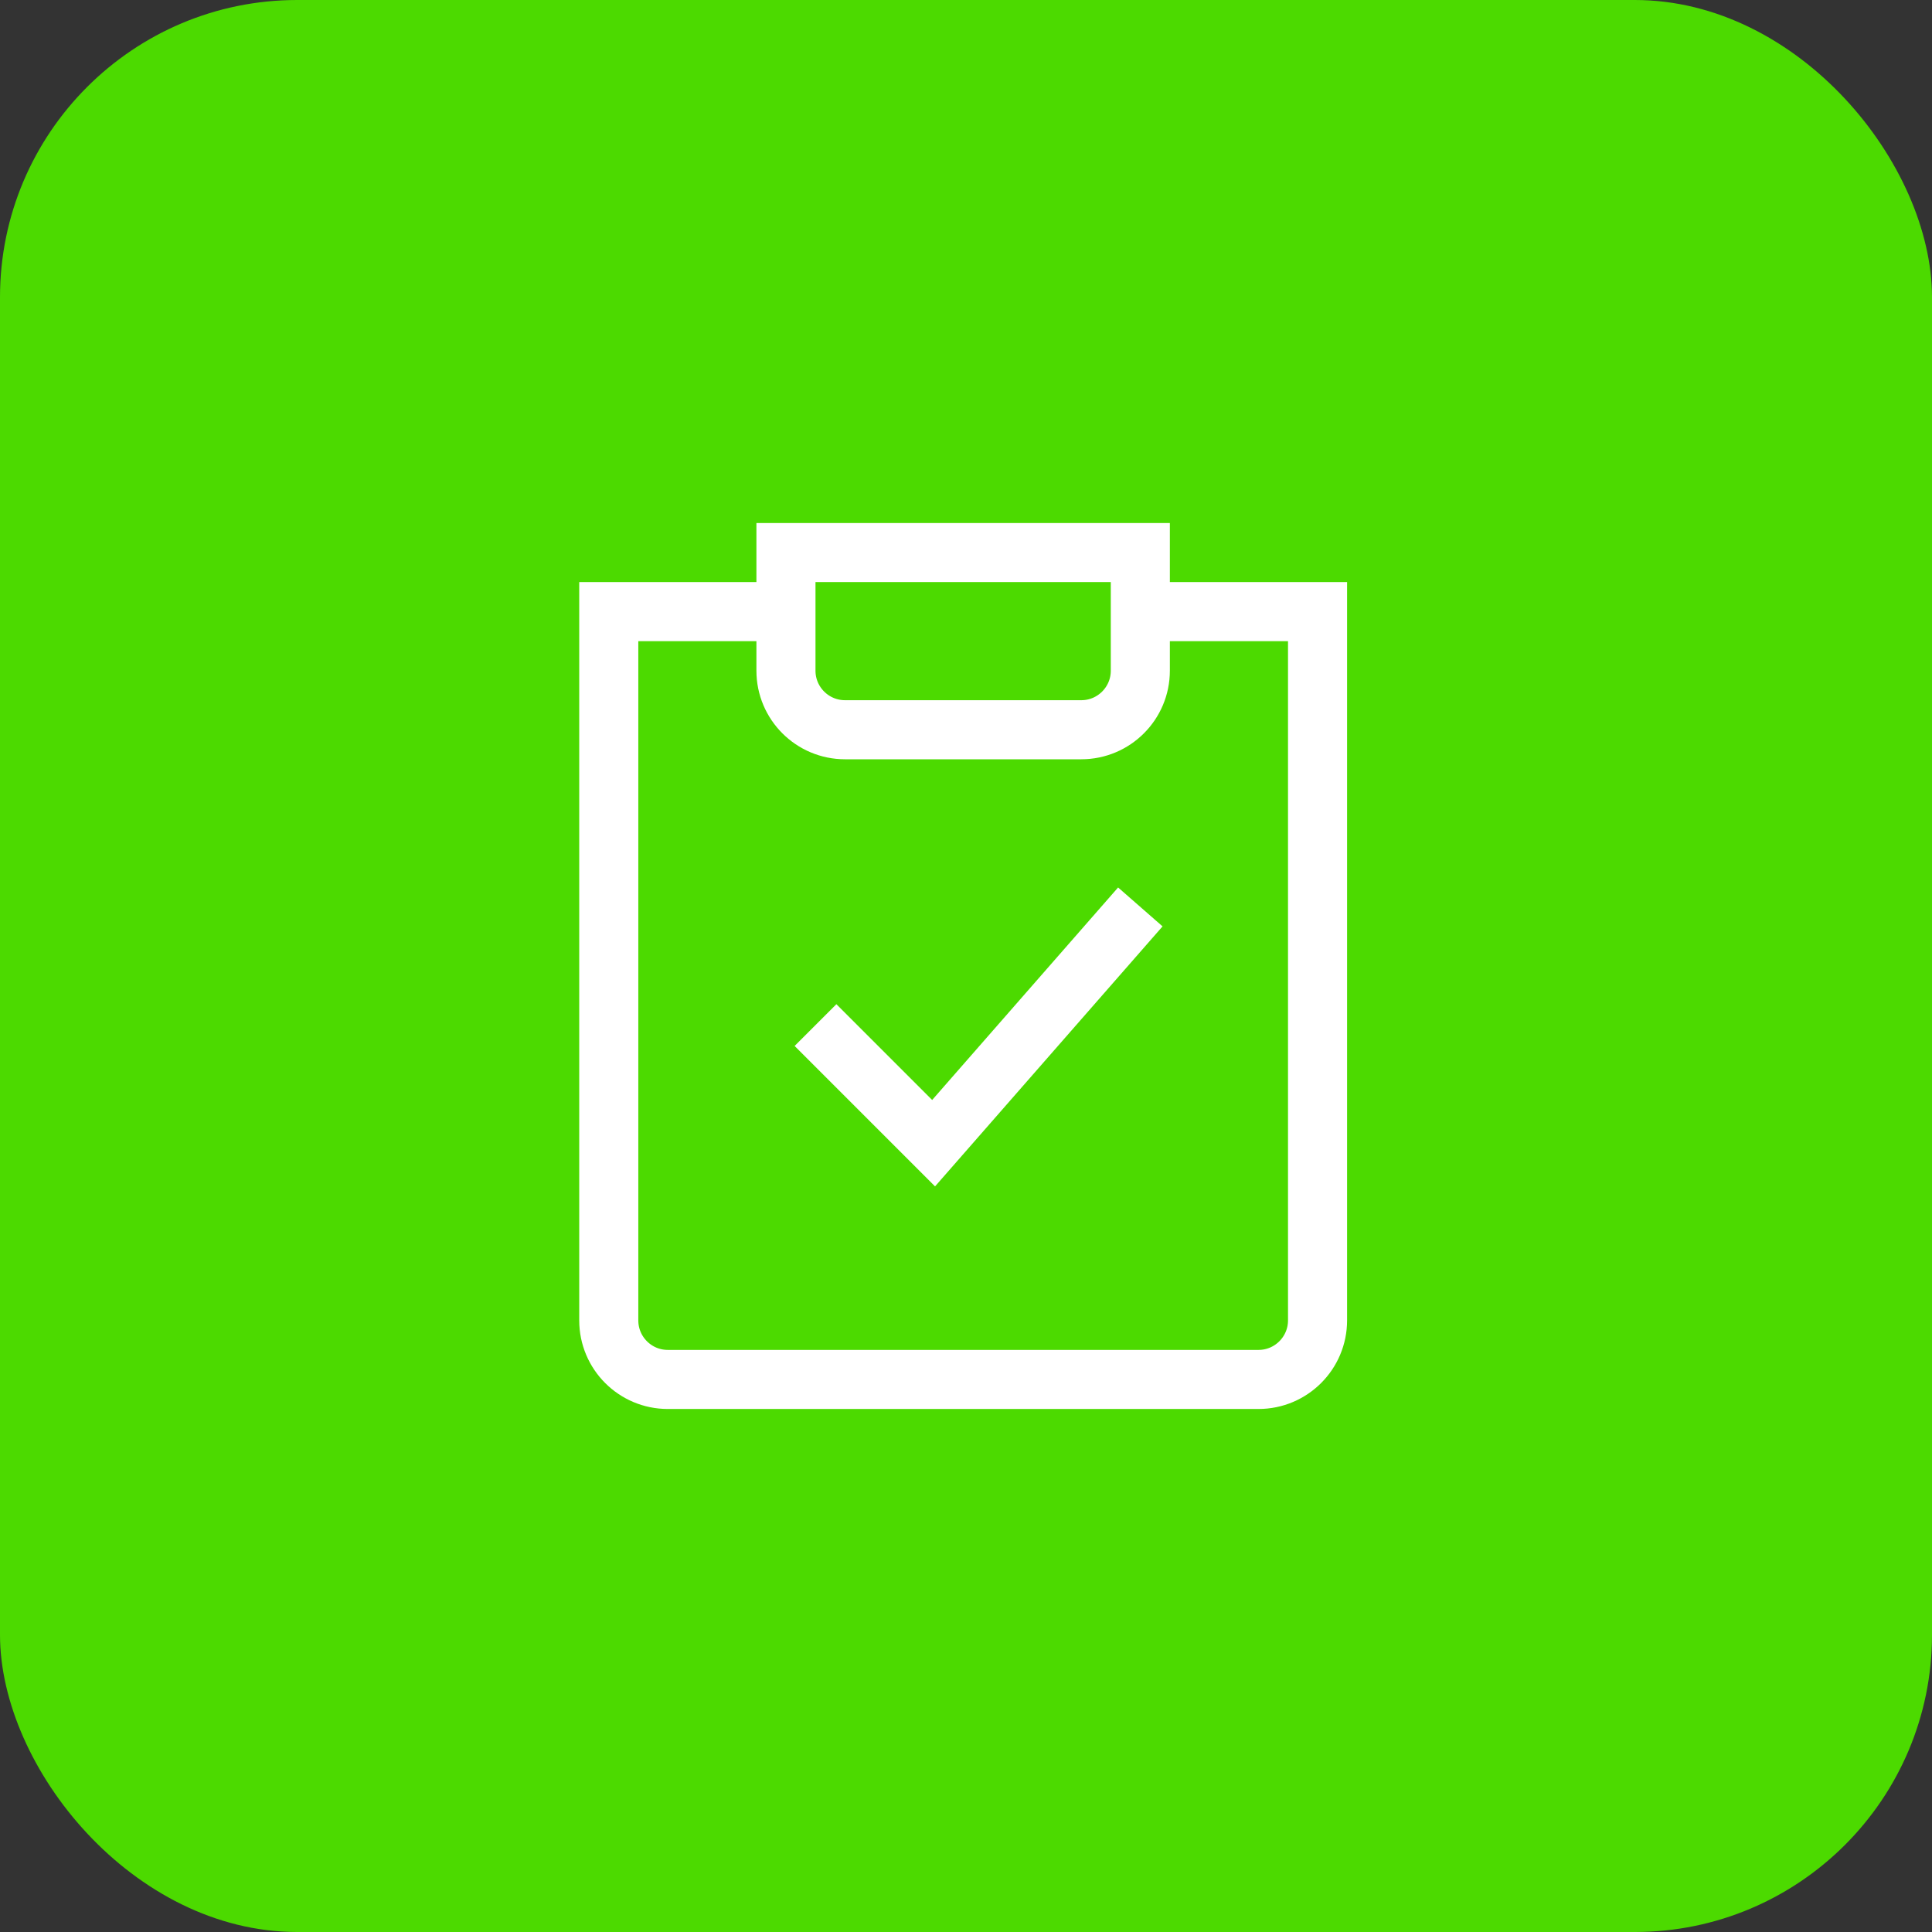
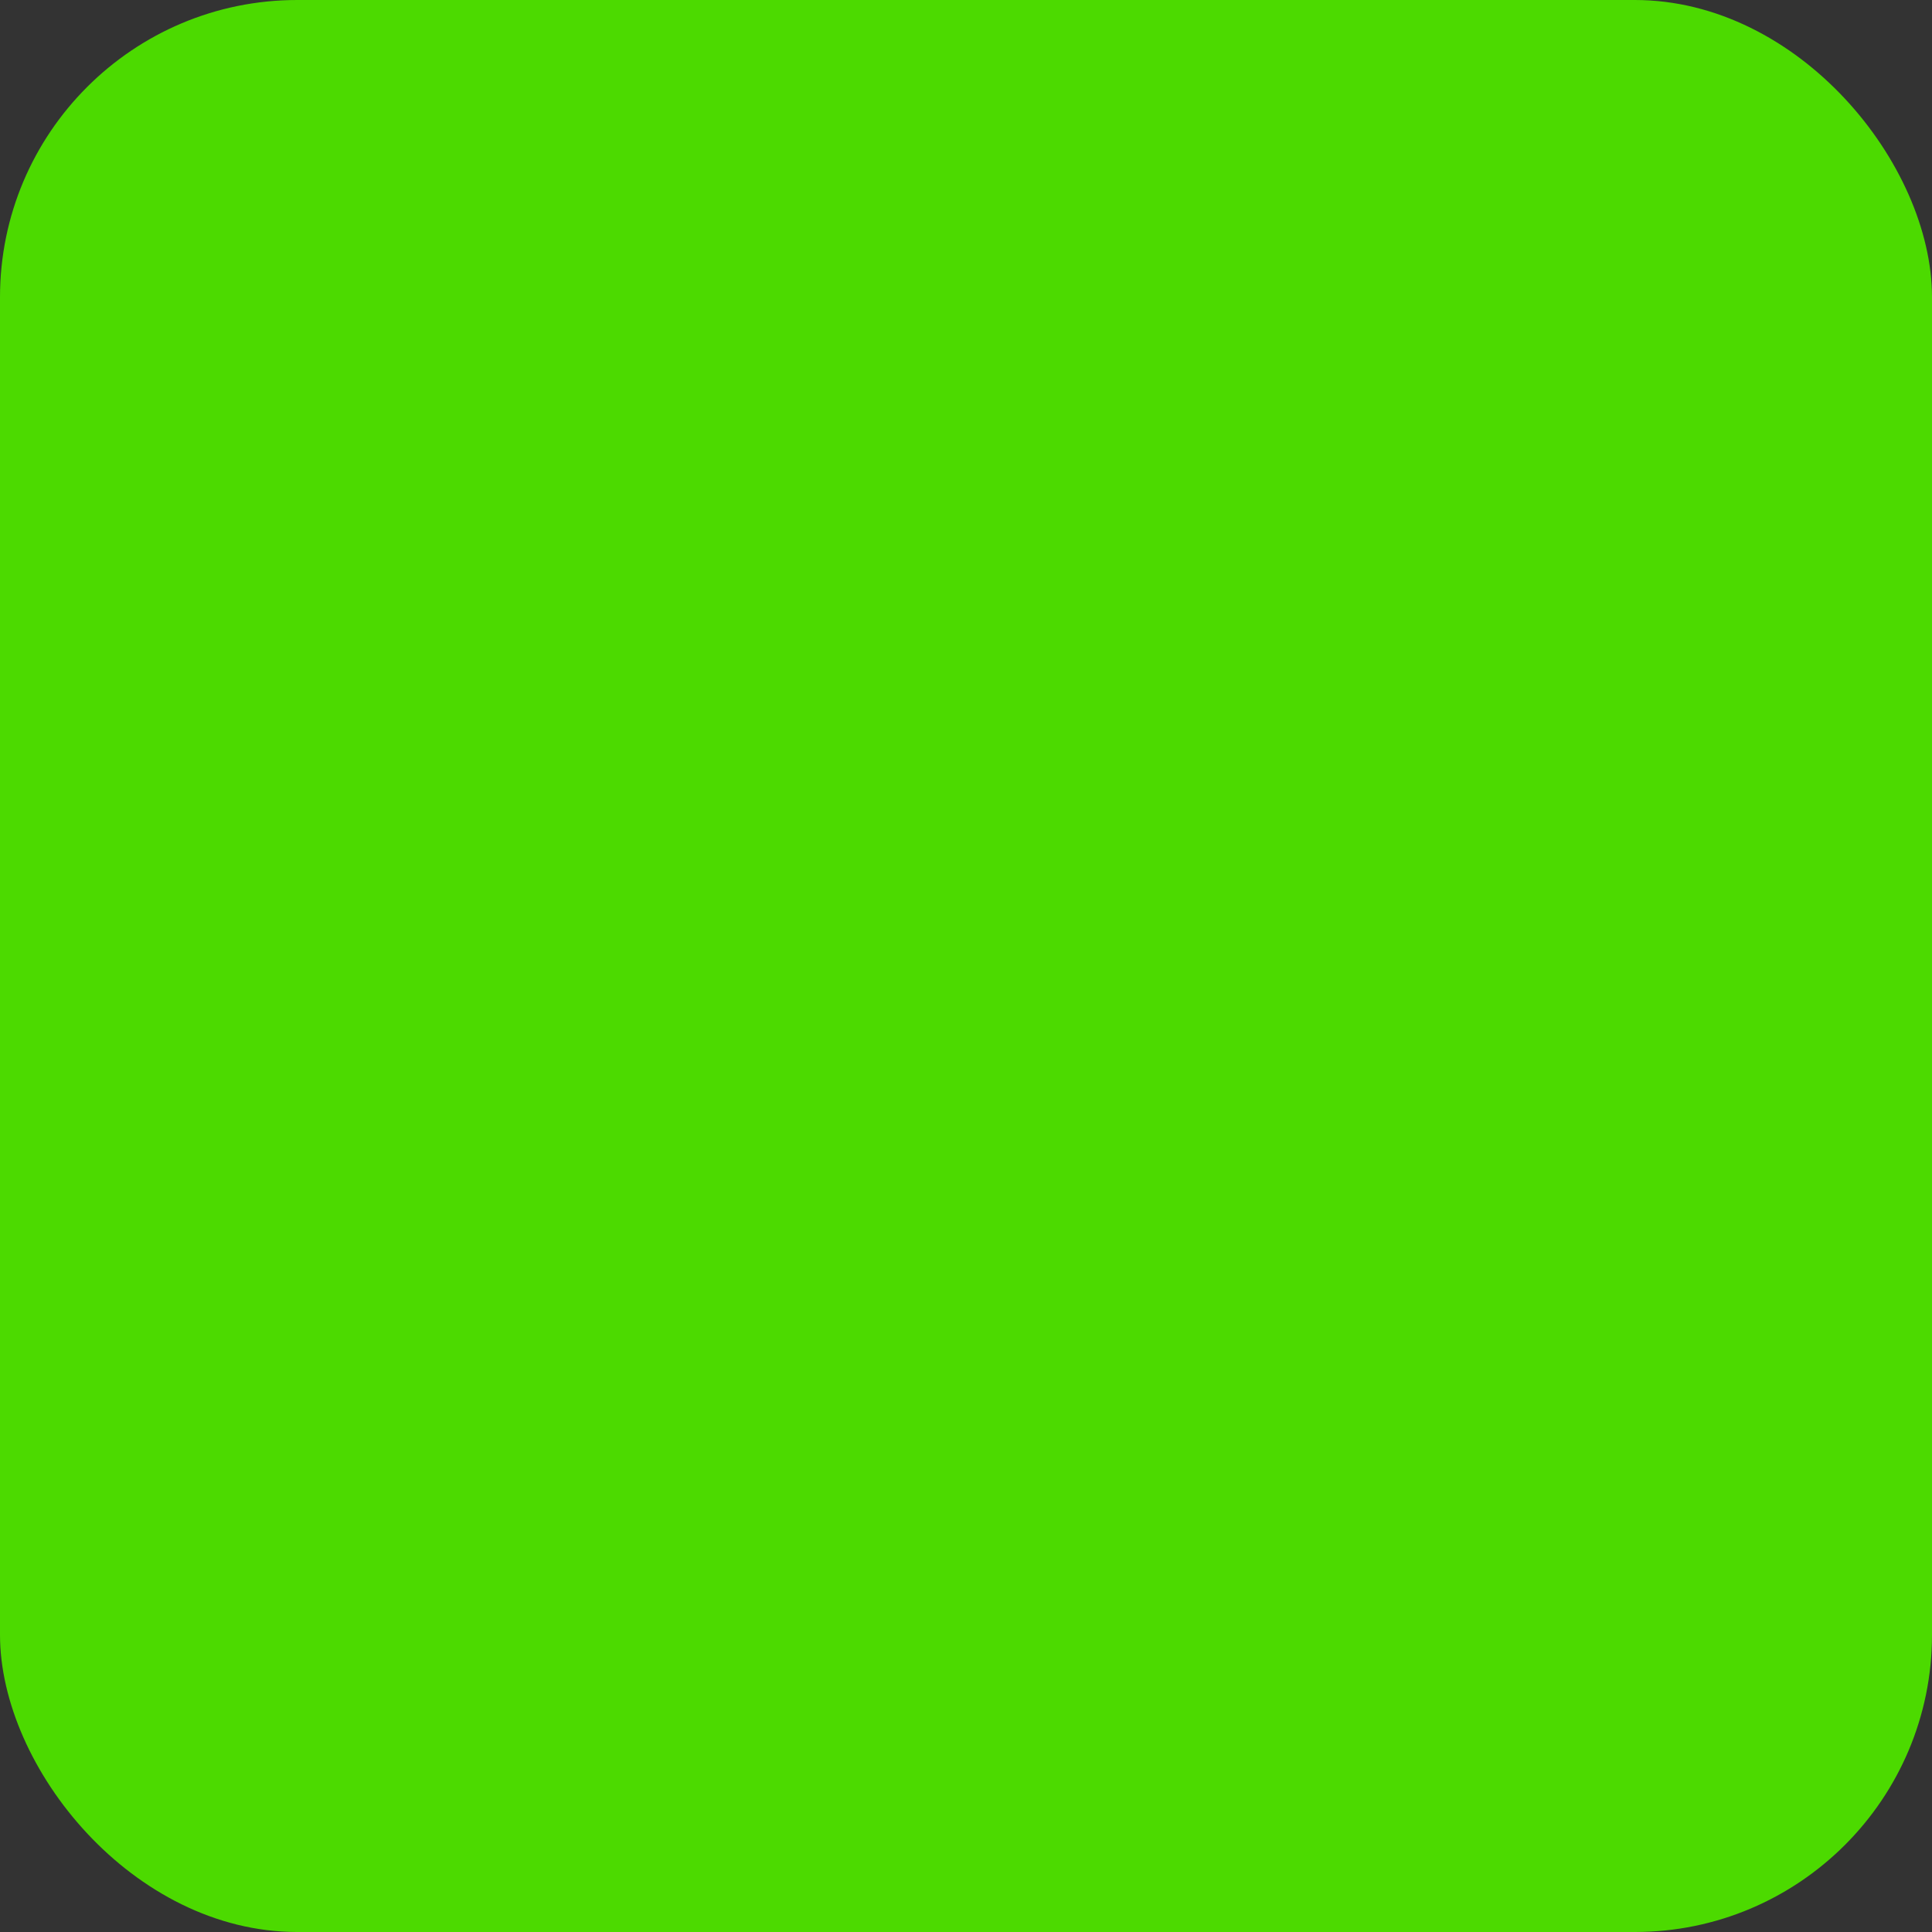
<svg xmlns="http://www.w3.org/2000/svg" width="52" height="52" viewBox="0 0 52 52" fill="none">
  <rect x="0" y="0" width="52" height="52" fill="#333333" stroke="none" />
  <rect width="52" height="52" rx="8" fill="#4CDA00" />
-   <path d="M31.487 16.462H35.462V35.538C35.462 36.416 34.75 37.128 33.872 37.128H17.974C17.096 37.128 16.385 36.416 16.385 35.538V16.462H20.359M21.949 27.59L25.128 30.769L30.692 24.41M21.154 14.872H30.692V18.051C30.692 18.929 29.981 19.641 29.103 19.641H22.744C21.866 19.641 21.154 18.929 21.154 18.051V14.872Z" stroke="white" stroke-width="1.59" />
</svg>